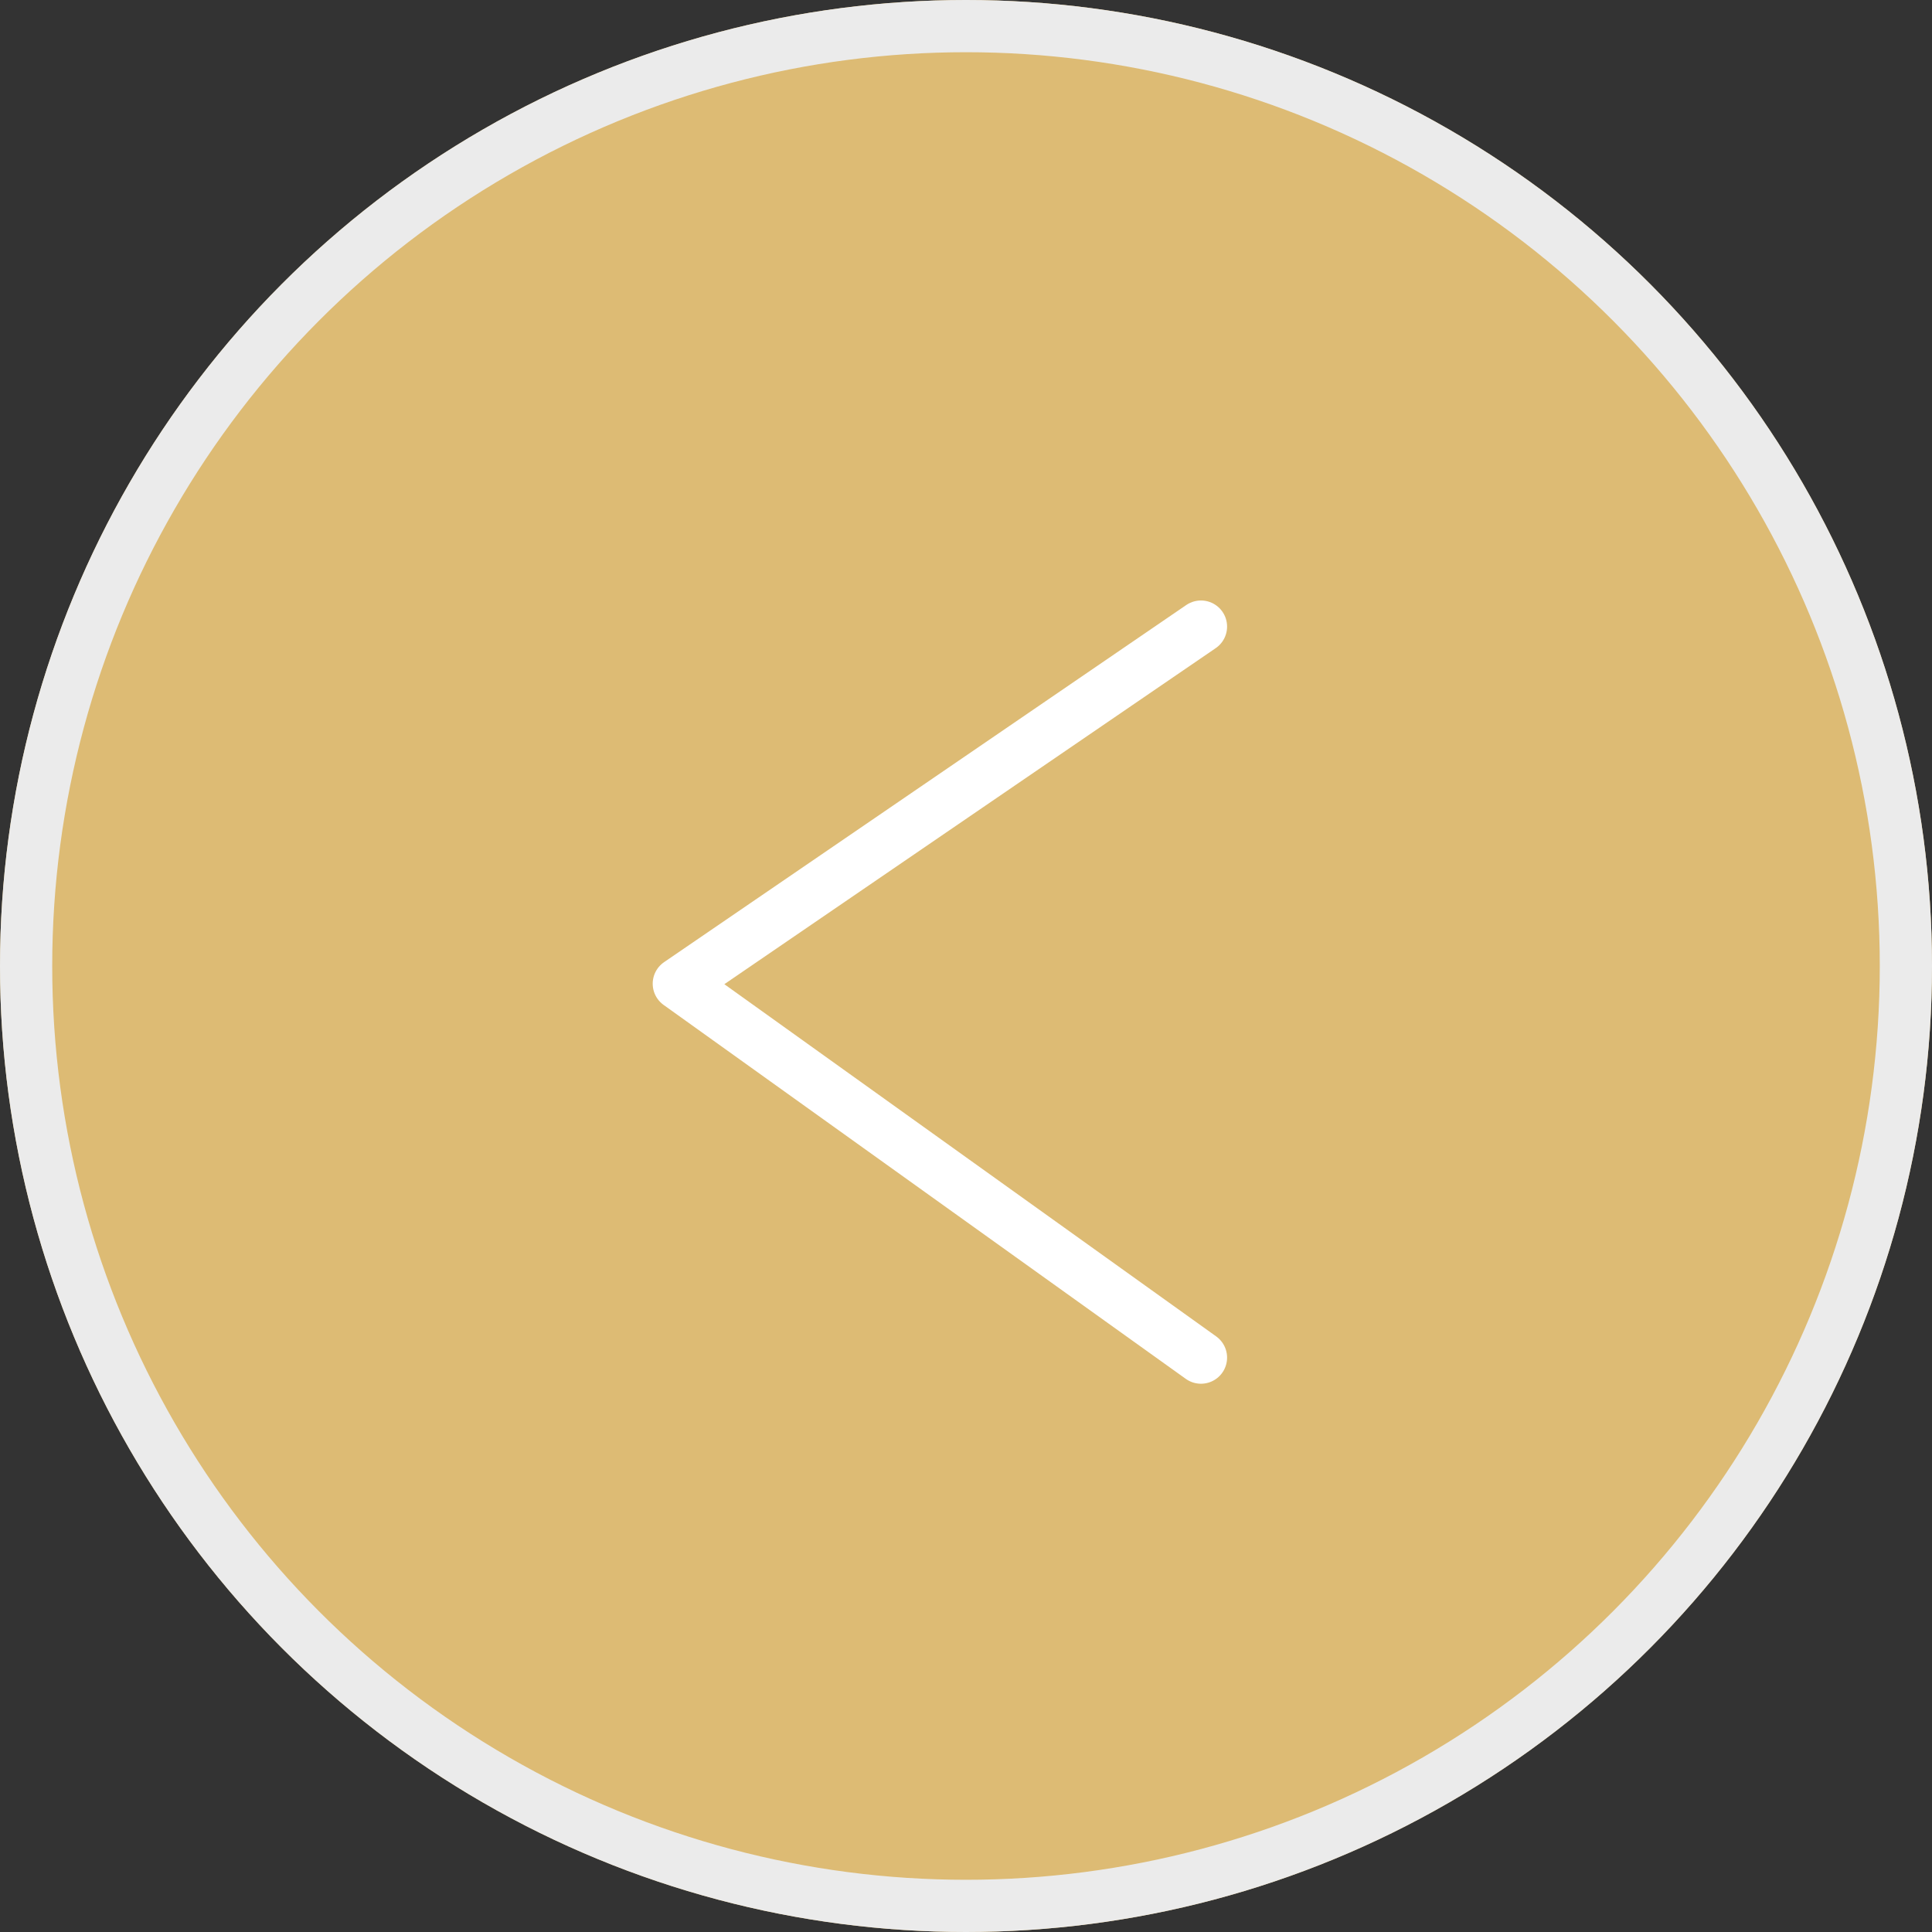
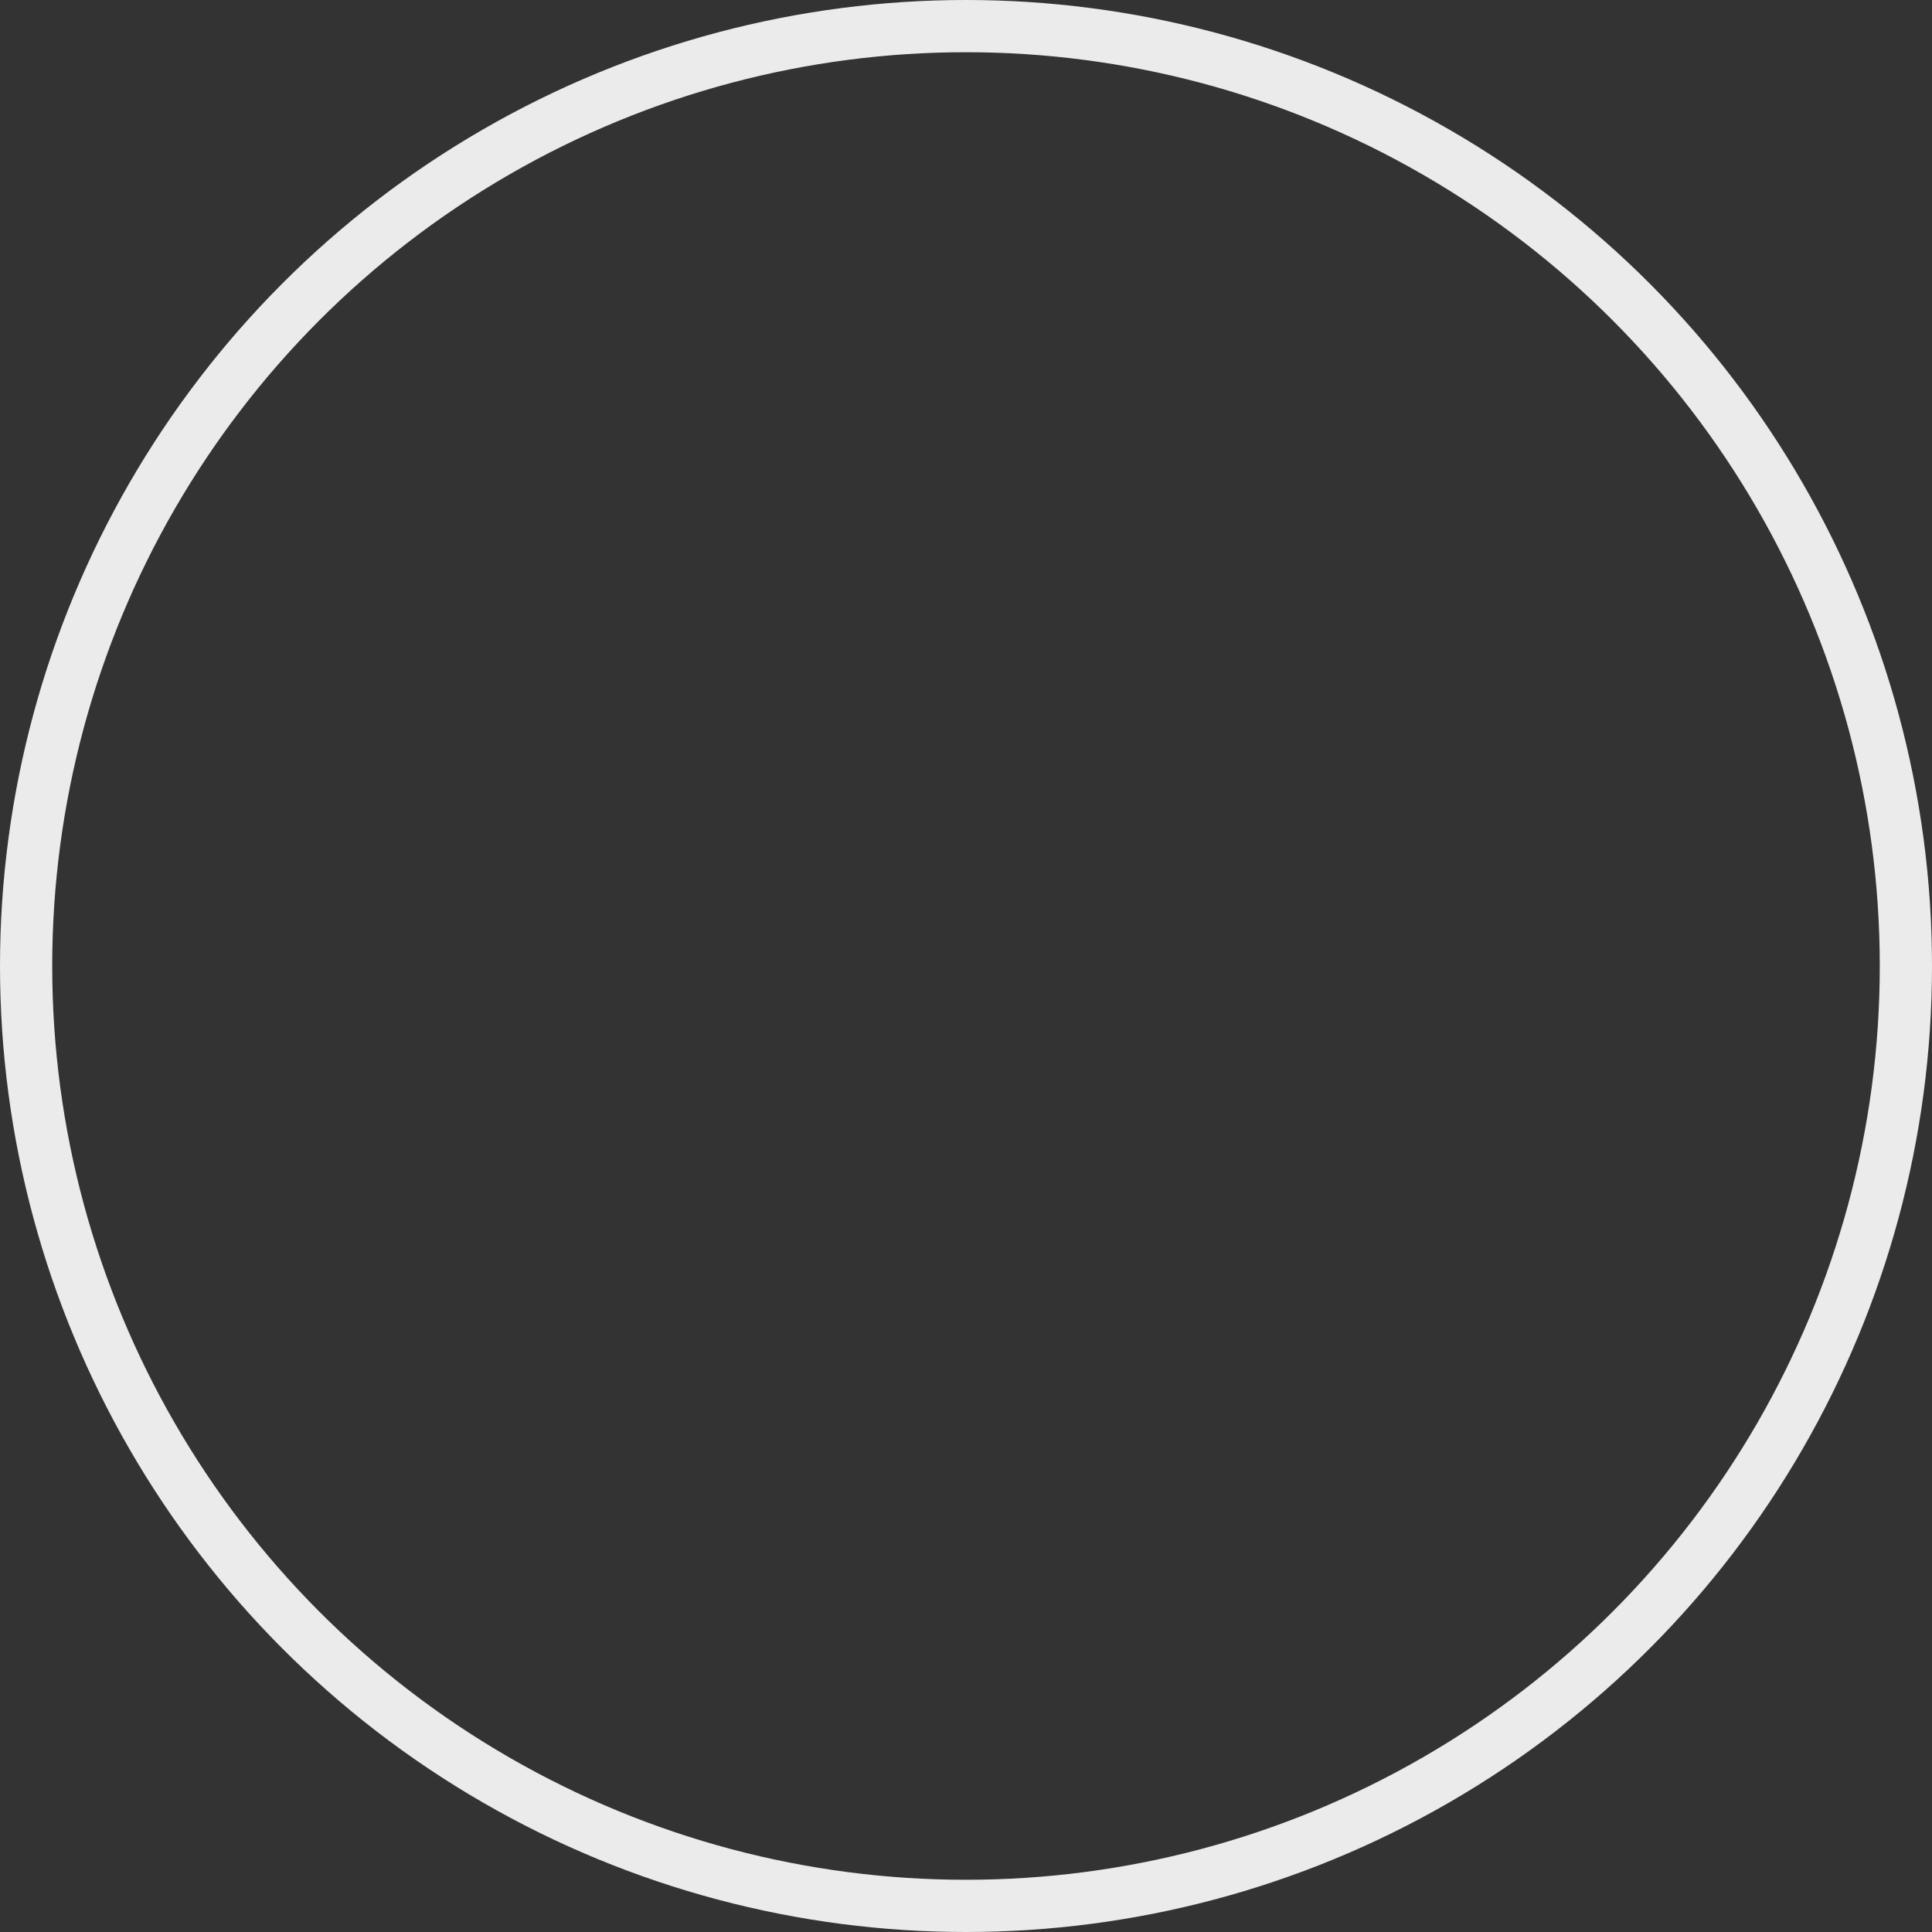
<svg xmlns="http://www.w3.org/2000/svg" width="37" height="37" viewBox="0 0 37 37">
  <rect x="0" y="0" width="37" height="37" fill="#333333" stroke="none" />
  <g fill="#f0ca7b" stroke="#fff" stroke-width="1" opacity="0.899">
-     <circle cx="18.5" cy="18.5" r="18.5" stroke="none" />
    <circle cx="18.5" cy="18.5" r="18" fill="none" />
  </g>
-   <path d="M2805.469,2475.934l-10,6.839,10,7.161" transform="translate(-2782.469 -2463.934)" fill="none" stroke="#fff" stroke-linecap="round" stroke-linejoin="round" stroke-width="1" />
</svg>